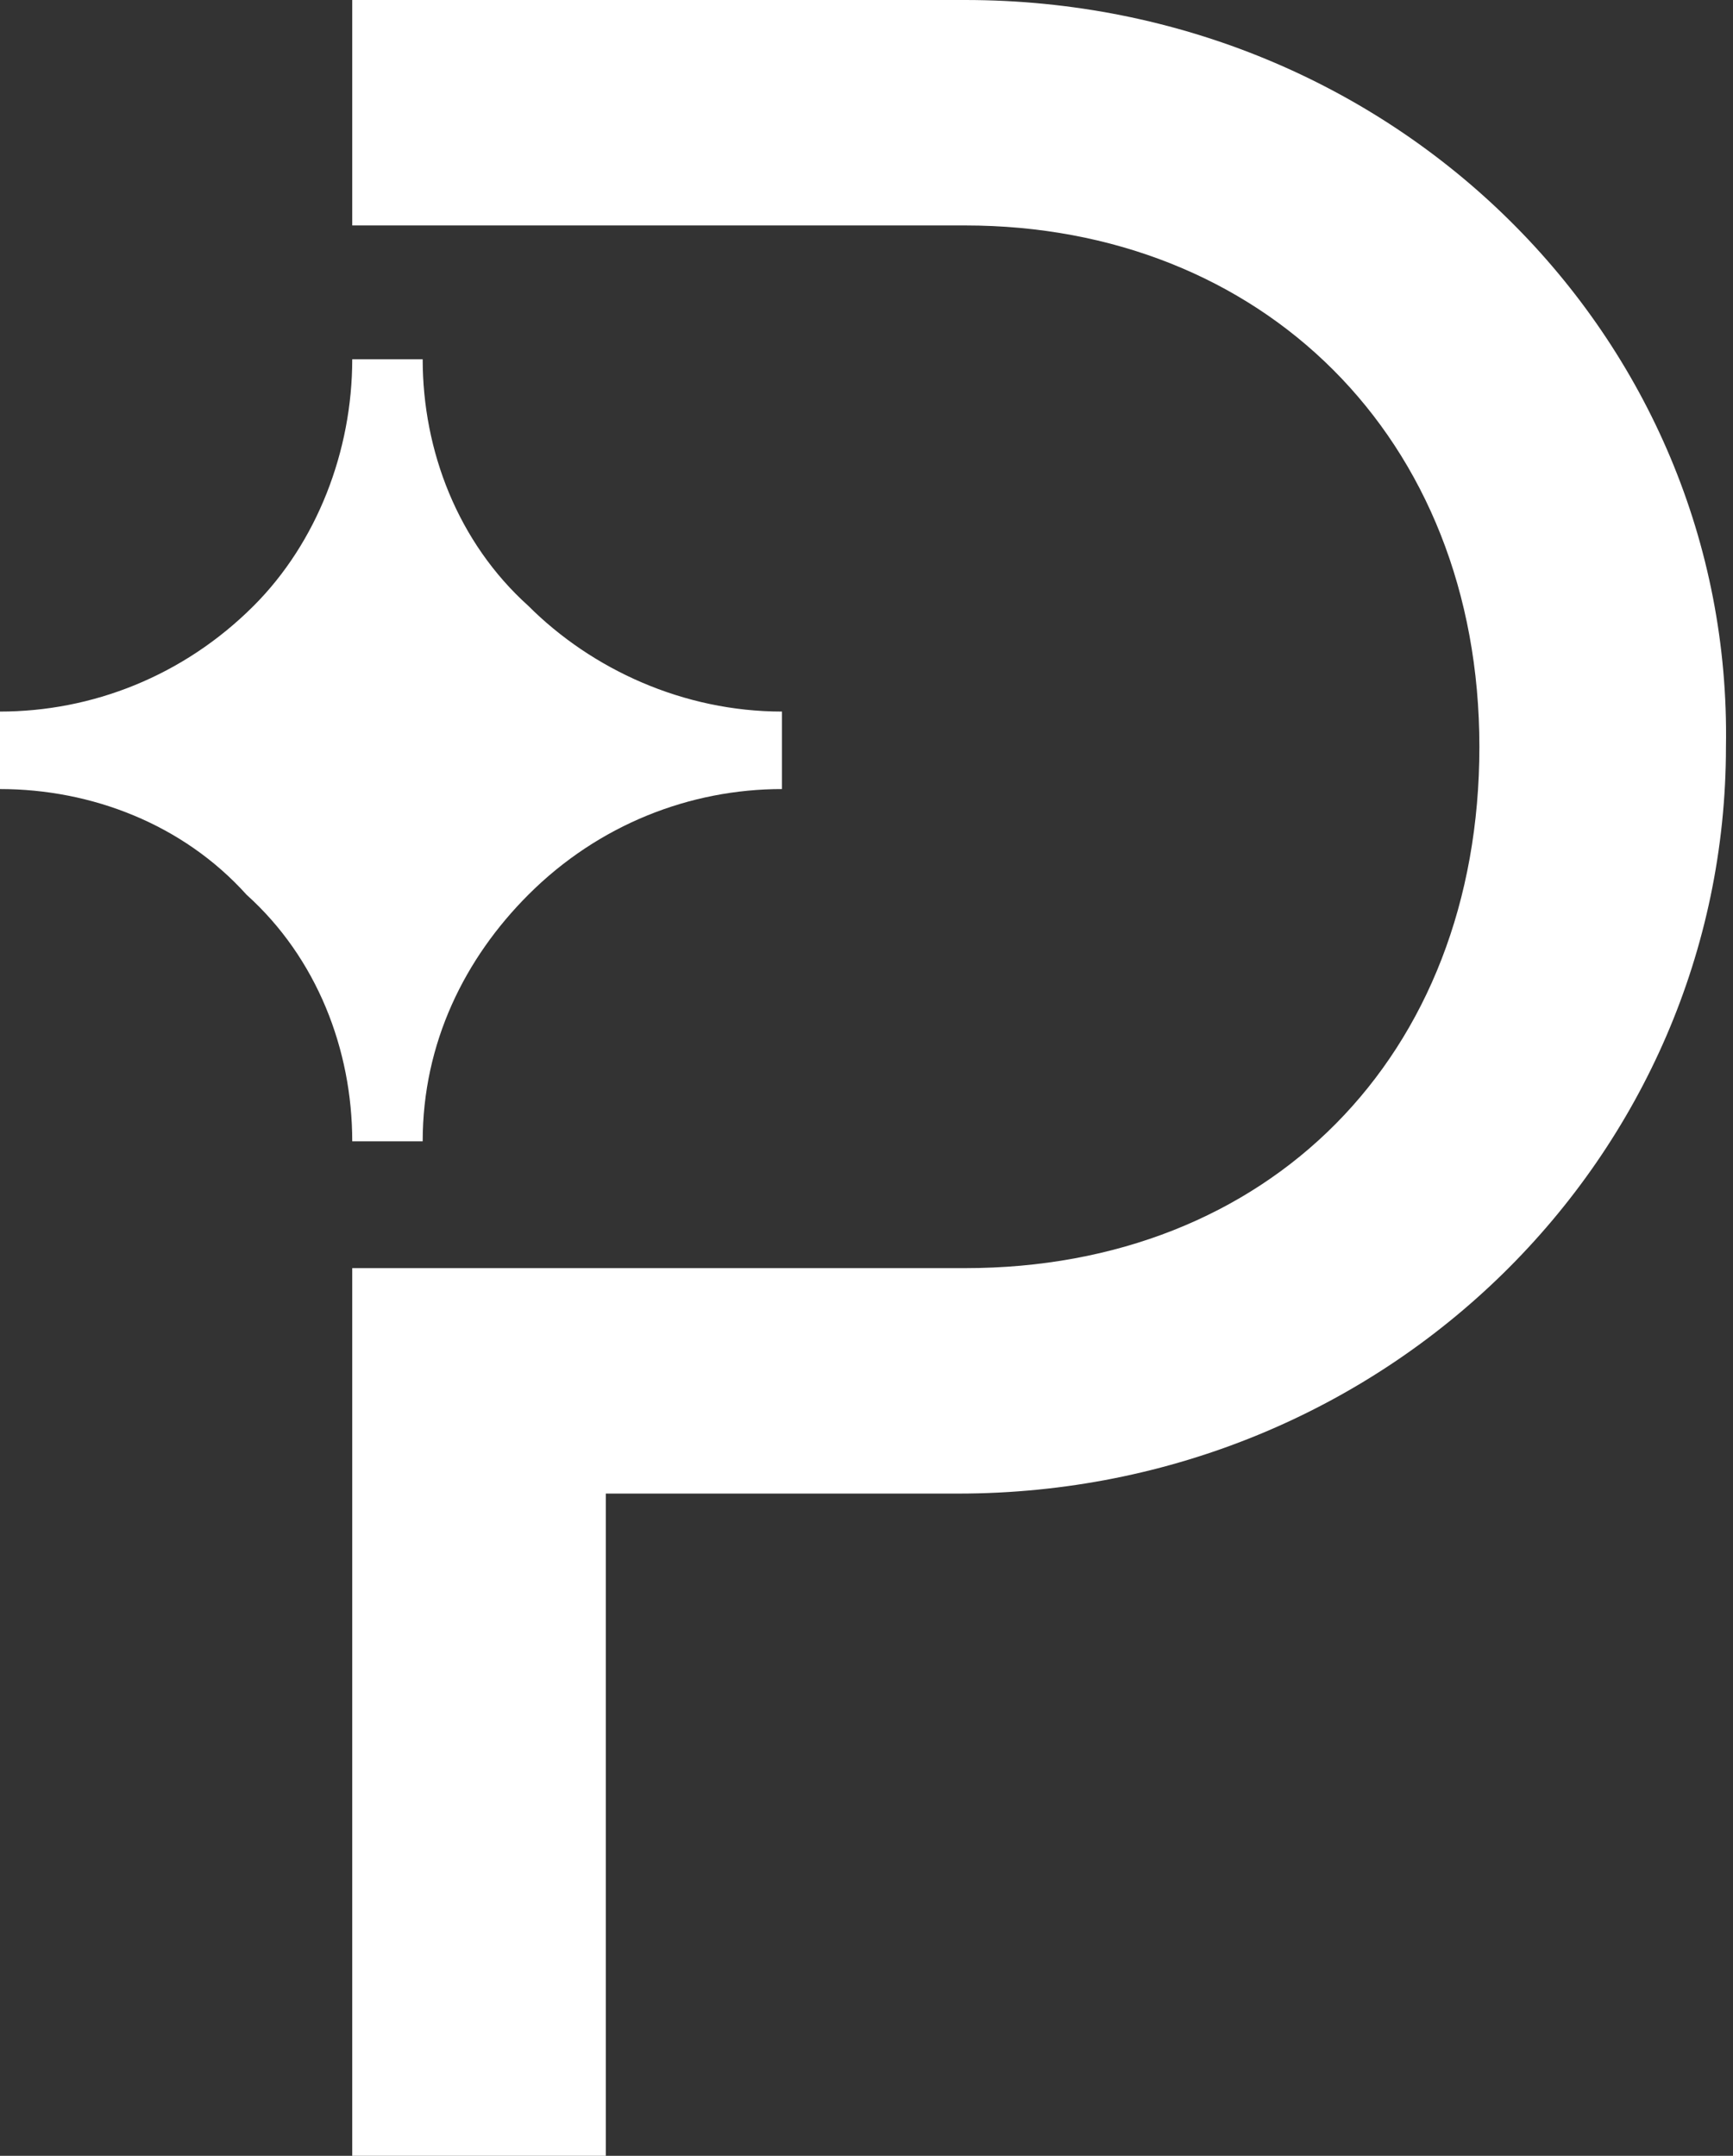
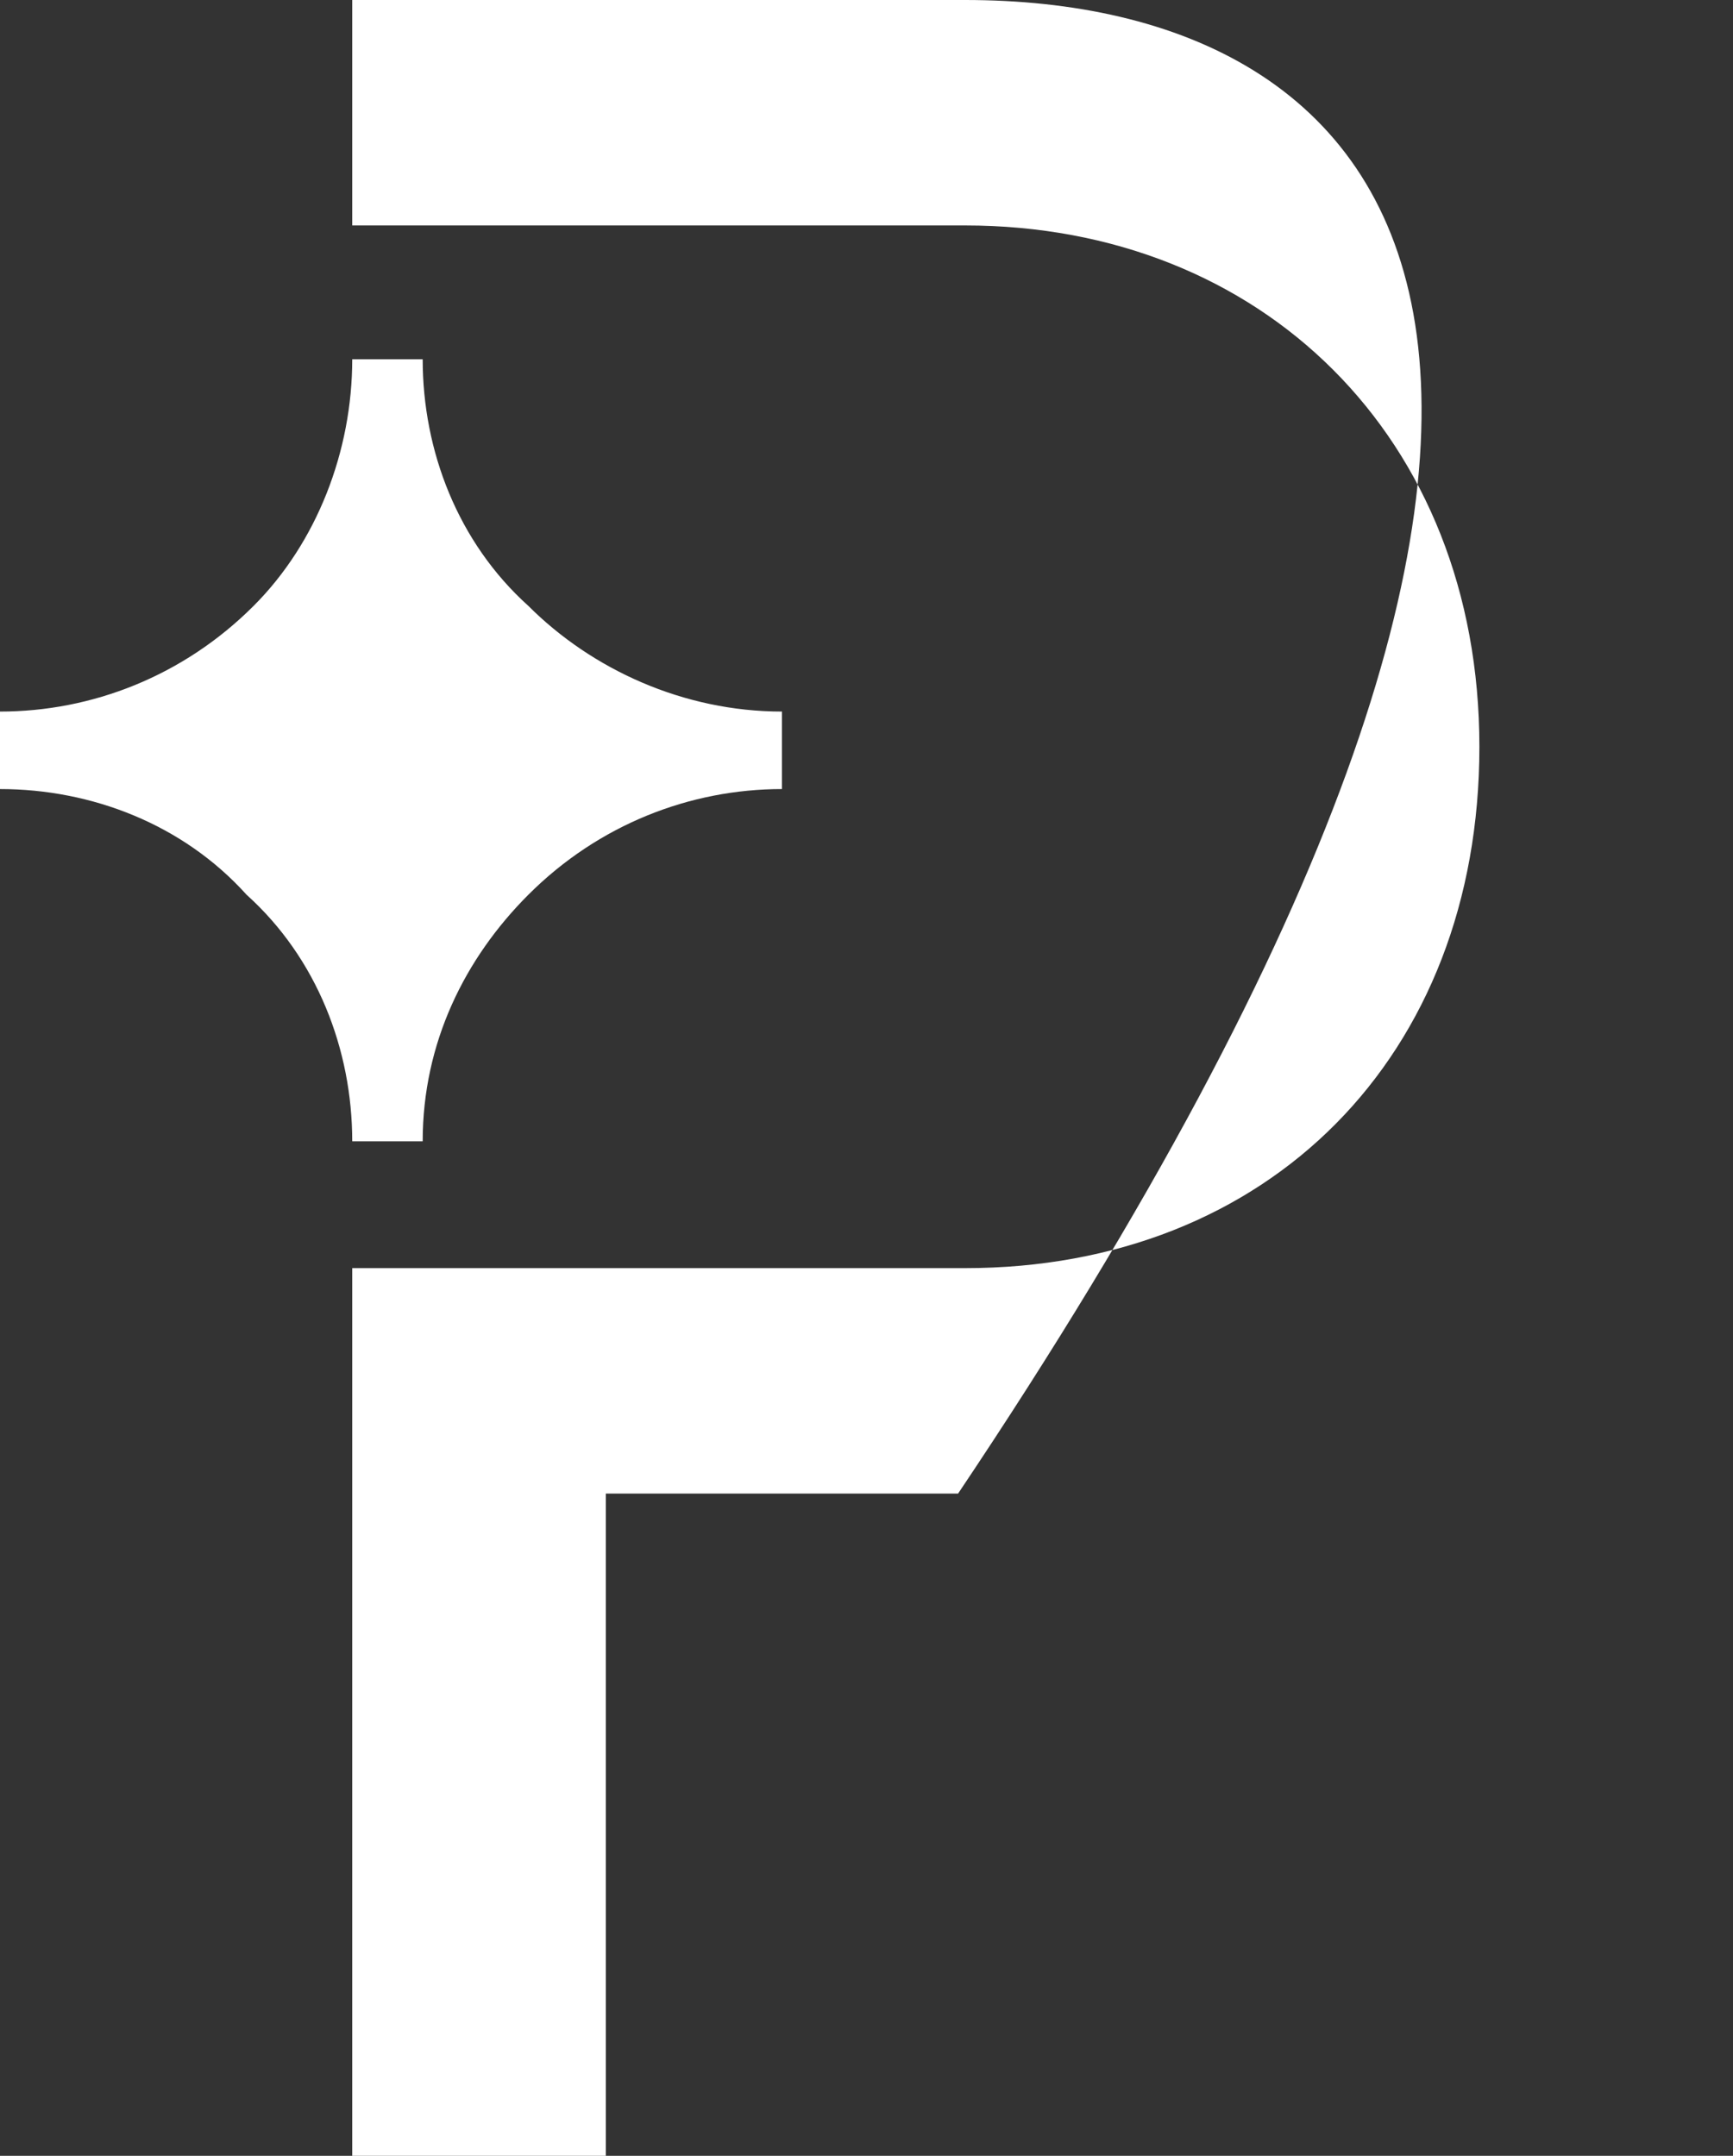
<svg xmlns="http://www.w3.org/2000/svg" version="1.1" id="Layer_1" x="0px" y="0px" viewBox="0 0 24.6 30.6" style="enable-background:new 0 0 24.6 30.6;" xml:space="preserve">
  <rect x="0" y="0" width="24.6" height="30.6" fill="#333333" stroke="none" />
  <style type="text/css">
  .st0{fill:#fff;}
 </style>
  <g>
    <g>
      <g>
-         <path class="st0" d="M0,11.2v-1.1c1.3,0,2.6-0.5,3.6-1.5C4.5,7.7,5,6.4,5,5.1h1c0,1.3,0.5,2.6,1.5,3.5c0.9,0.9,2.2,1.5,3.6,1.5     v1.1c-1.3,0-2.6,0.5-3.6,1.5C6.6,13.6,6,14.8,6,16.2H5c0-1.3-0.5-2.6-1.5-3.5C2.6,11.7,1.3,11.2,0,11.2z M5,3.2h8.7     c4.2,0,7.3,3,7.3,7.4c0,4.4-3,7.4-7.3,7.4H5v12.6h3.6v-9.4h5c6.1,0,10.9-4.8,10.9-10.6C24.6,4.8,19.8,0,13.7,0H5V3.2z">
+         <path class="st0" d="M0,11.2v-1.1c1.3,0,2.6-0.5,3.6-1.5C4.5,7.7,5,6.4,5,5.1h1c0,1.3,0.5,2.6,1.5,3.5c0.9,0.9,2.2,1.5,3.6,1.5     v1.1c-1.3,0-2.6,0.5-3.6,1.5C6.6,13.6,6,14.8,6,16.2H5c0-1.3-0.5-2.6-1.5-3.5C2.6,11.7,1.3,11.2,0,11.2z M5,3.2h8.7     c4.2,0,7.3,3,7.3,7.4c0,4.4-3,7.4-7.3,7.4H5v12.6h3.6v-9.4h5C24.6,4.8,19.8,0,13.7,0H5V3.2z">
    </path>
      </g>
    </g>
  </g>
</svg>